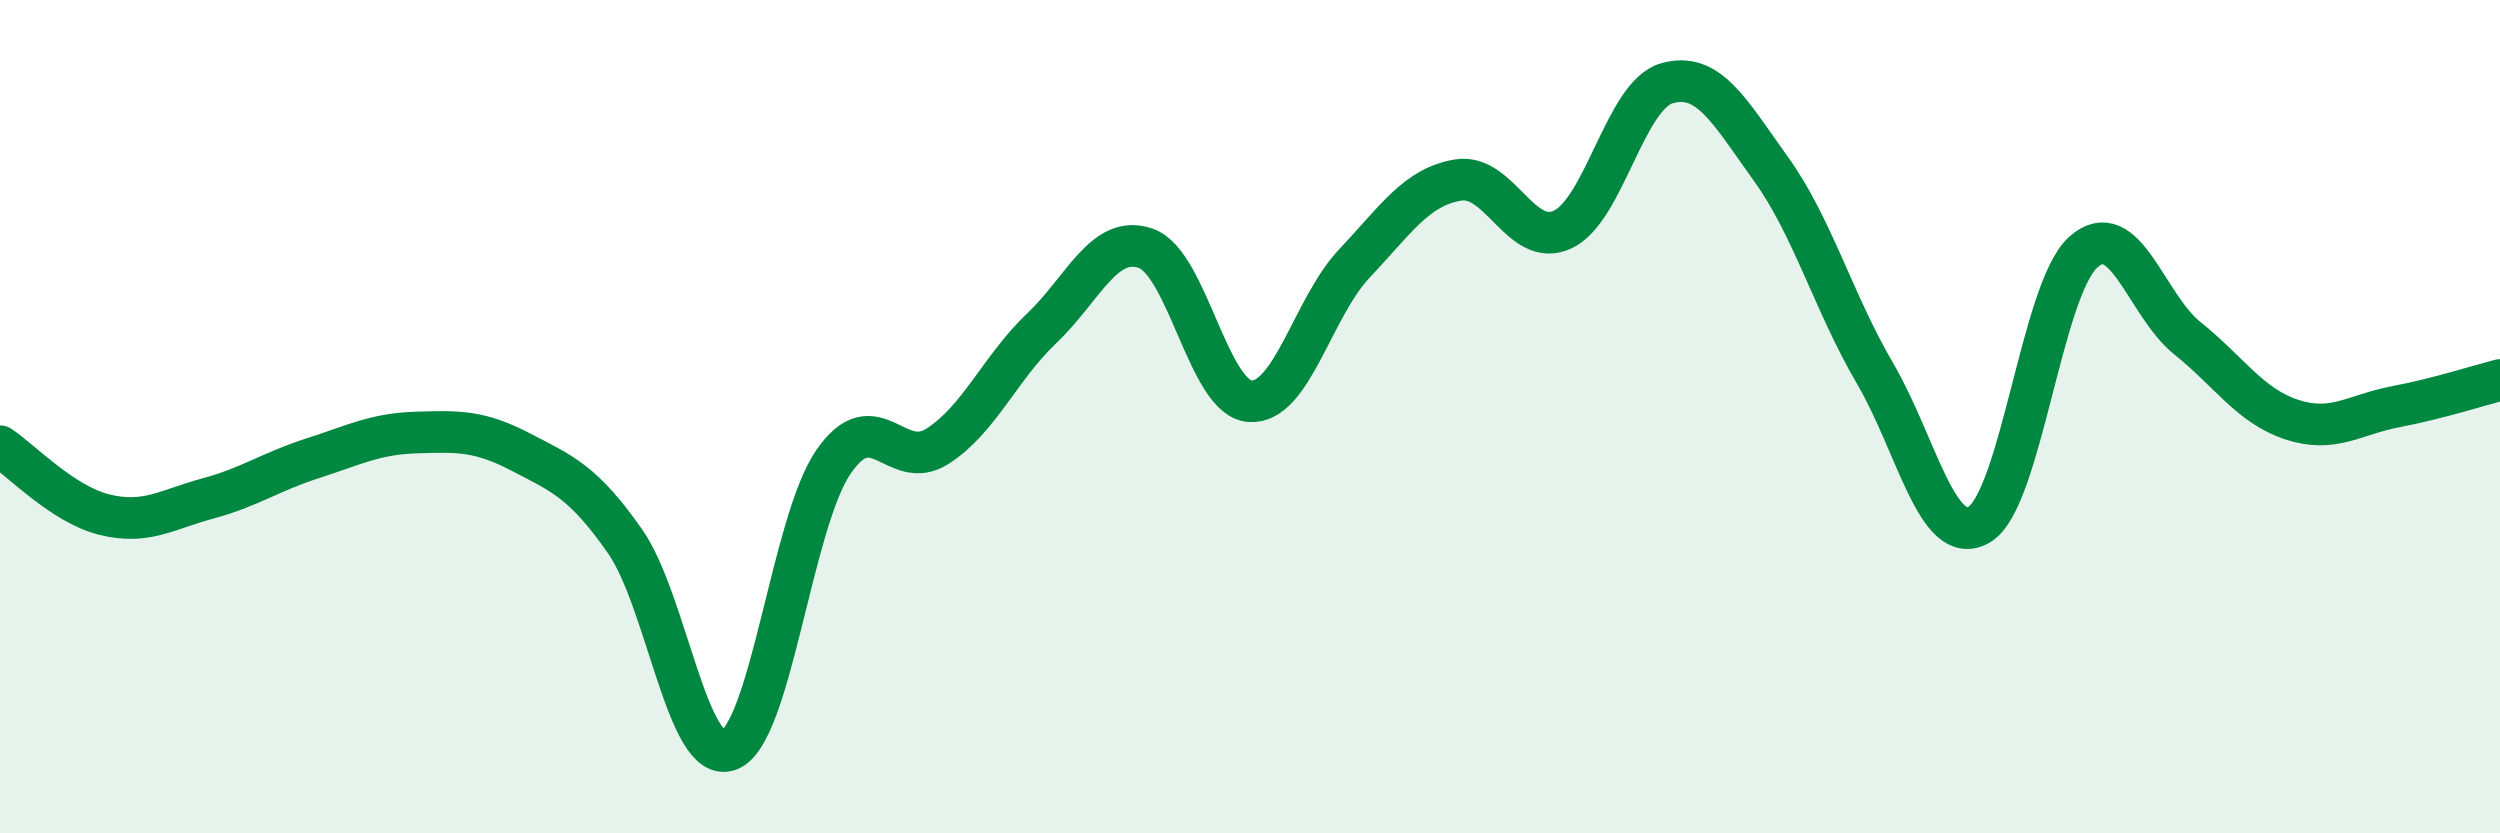
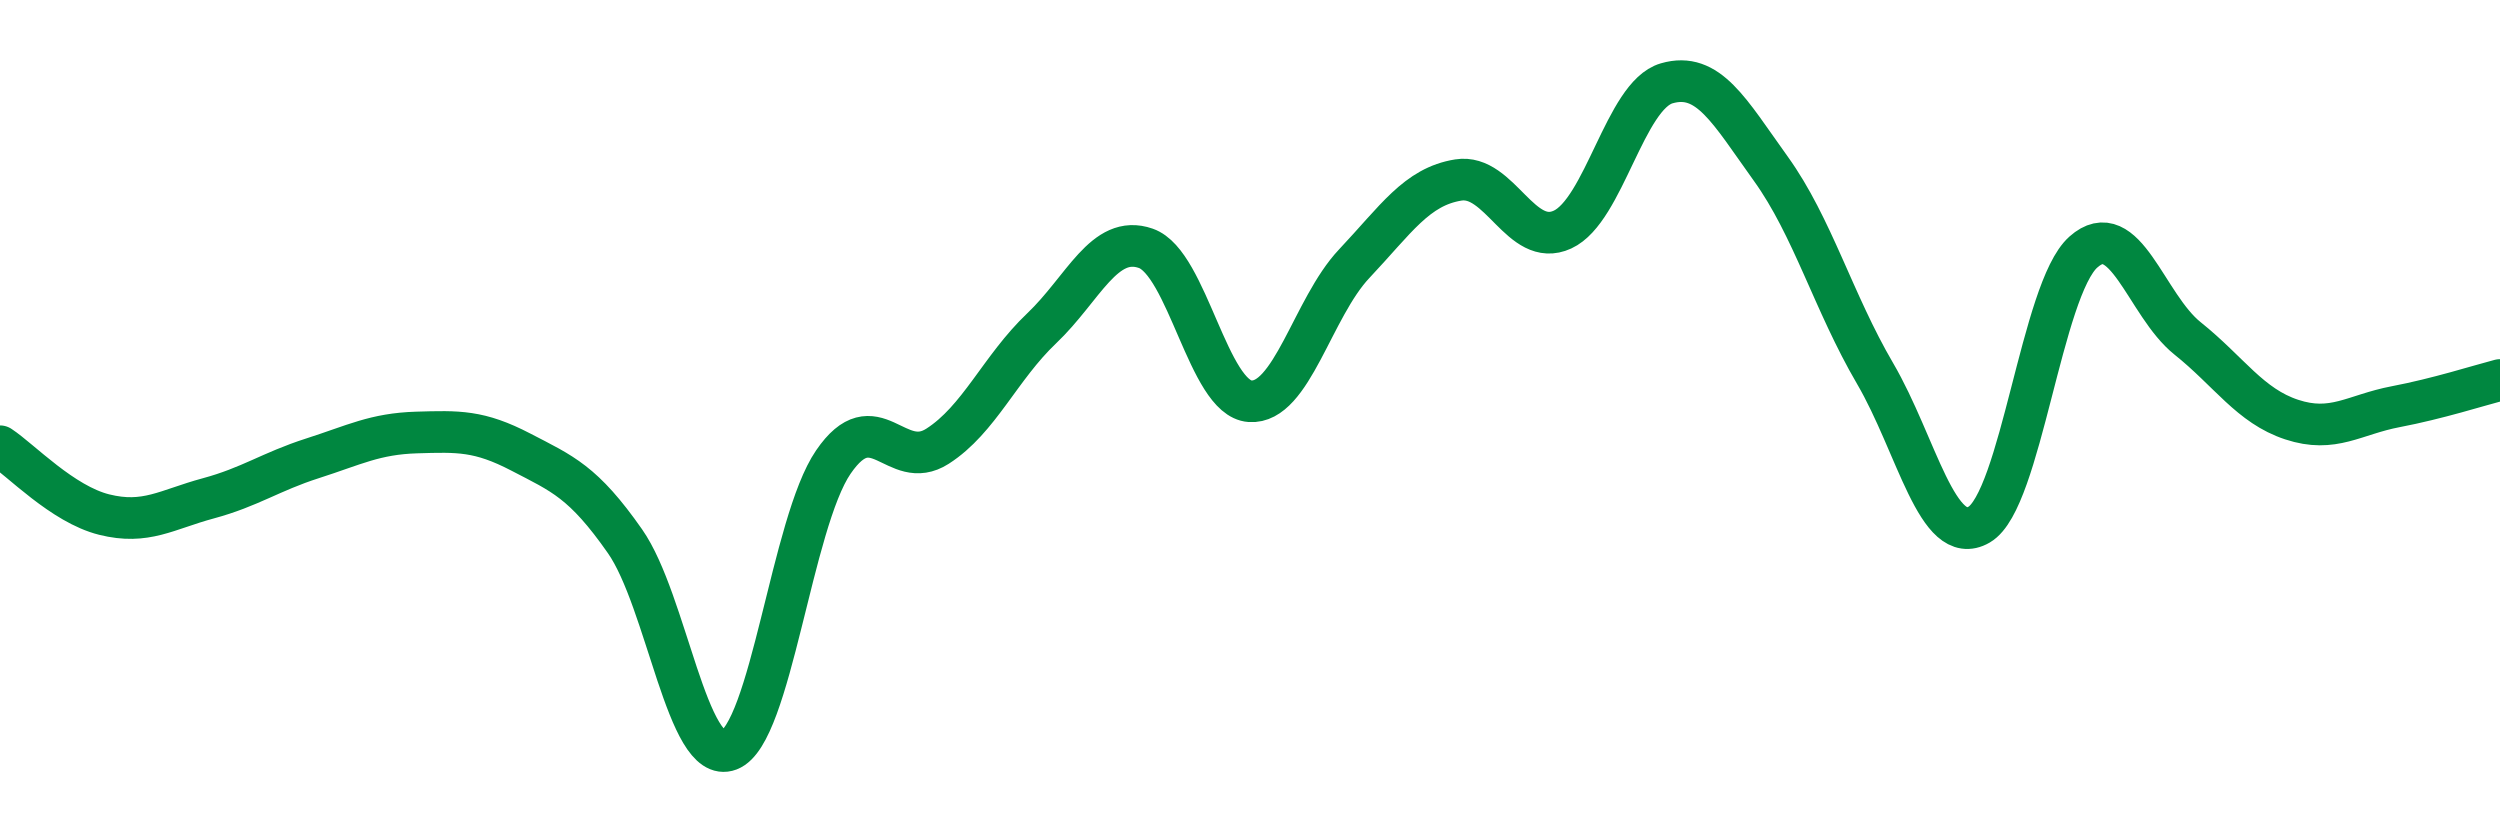
<svg xmlns="http://www.w3.org/2000/svg" width="60" height="20" viewBox="0 0 60 20">
-   <path d="M 0,10.71 C 0.5,11.04 1.5,12.1 2.5,12.35 C 3.5,12.6 4,12.23 5,11.96 C 6,11.69 6.5,11.32 7.5,11 C 8.5,10.68 9,10.41 10,10.38 C 11,10.35 11.5,10.33 12.5,10.85 C 13.5,11.37 14,11.56 15,12.99 C 16,14.42 16.5,18.38 17.5,18 C 18.5,17.62 19,12.55 20,11.09 C 21,9.63 21.5,11.35 22.5,10.71 C 23.5,10.07 24,8.83 25,7.88 C 26,6.93 26.5,5.61 27.5,5.96 C 28.5,6.31 29,9.56 30,9.63 C 31,9.7 31.5,7.39 32.5,6.33 C 33.5,5.27 34,4.48 35,4.32 C 36,4.16 36.5,5.97 37.5,5.51 C 38.5,5.05 39,2.29 40,2 C 41,1.71 41.5,2.66 42.5,4.05 C 43.5,5.44 44,7.25 45,8.96 C 46,10.67 46.5,13.17 47.5,12.59 C 48.5,12.01 49,6.94 50,6.05 C 51,5.16 51.5,7.32 52.5,8.12 C 53.5,8.92 54,9.74 55,10.07 C 56,10.4 56.5,9.95 57.5,9.76 C 58.5,9.57 59.5,9.25 60,9.12L60 20L0 20Z" fill="#008740" opacity="0.1" stroke-linecap="round" stroke-linejoin="round" />
  <path d="M 0,10.71 C 0.5,11.04 1.5,12.1 2.5,12.35 C 3.5,12.6 4,12.23 5,11.96 C 6,11.69 6.5,11.32 7.5,11 C 8.5,10.68 9,10.41 10,10.38 C 11,10.35 11.5,10.33 12.5,10.85 C 13.5,11.37 14,11.56 15,12.99 C 16,14.42 16.5,18.38 17.5,18 C 18.5,17.62 19,12.55 20,11.09 C 21,9.63 21.5,11.35 22.5,10.71 C 23.5,10.07 24,8.83 25,7.88 C 26,6.93 26.5,5.61 27.5,5.96 C 28.5,6.31 29,9.56 30,9.63 C 31,9.7 31.5,7.39 32.5,6.33 C 33.5,5.27 34,4.48 35,4.32 C 36,4.16 36.5,5.97 37.5,5.51 C 38.5,5.05 39,2.29 40,2 C 41,1.71 41.5,2.66 42.5,4.05 C 43.5,5.44 44,7.25 45,8.96 C 46,10.67 46.5,13.17 47.5,12.59 C 48.5,12.01 49,6.94 50,6.05 C 51,5.16 51.5,7.32 52.5,8.12 C 53.5,8.92 54,9.74 55,10.07 C 56,10.4 56.5,9.95 57.5,9.76 C 58.5,9.57 59.5,9.25 60,9.12" stroke="#008740" stroke-width="1" fill="none" stroke-linecap="round" stroke-linejoin="round" />
</svg>